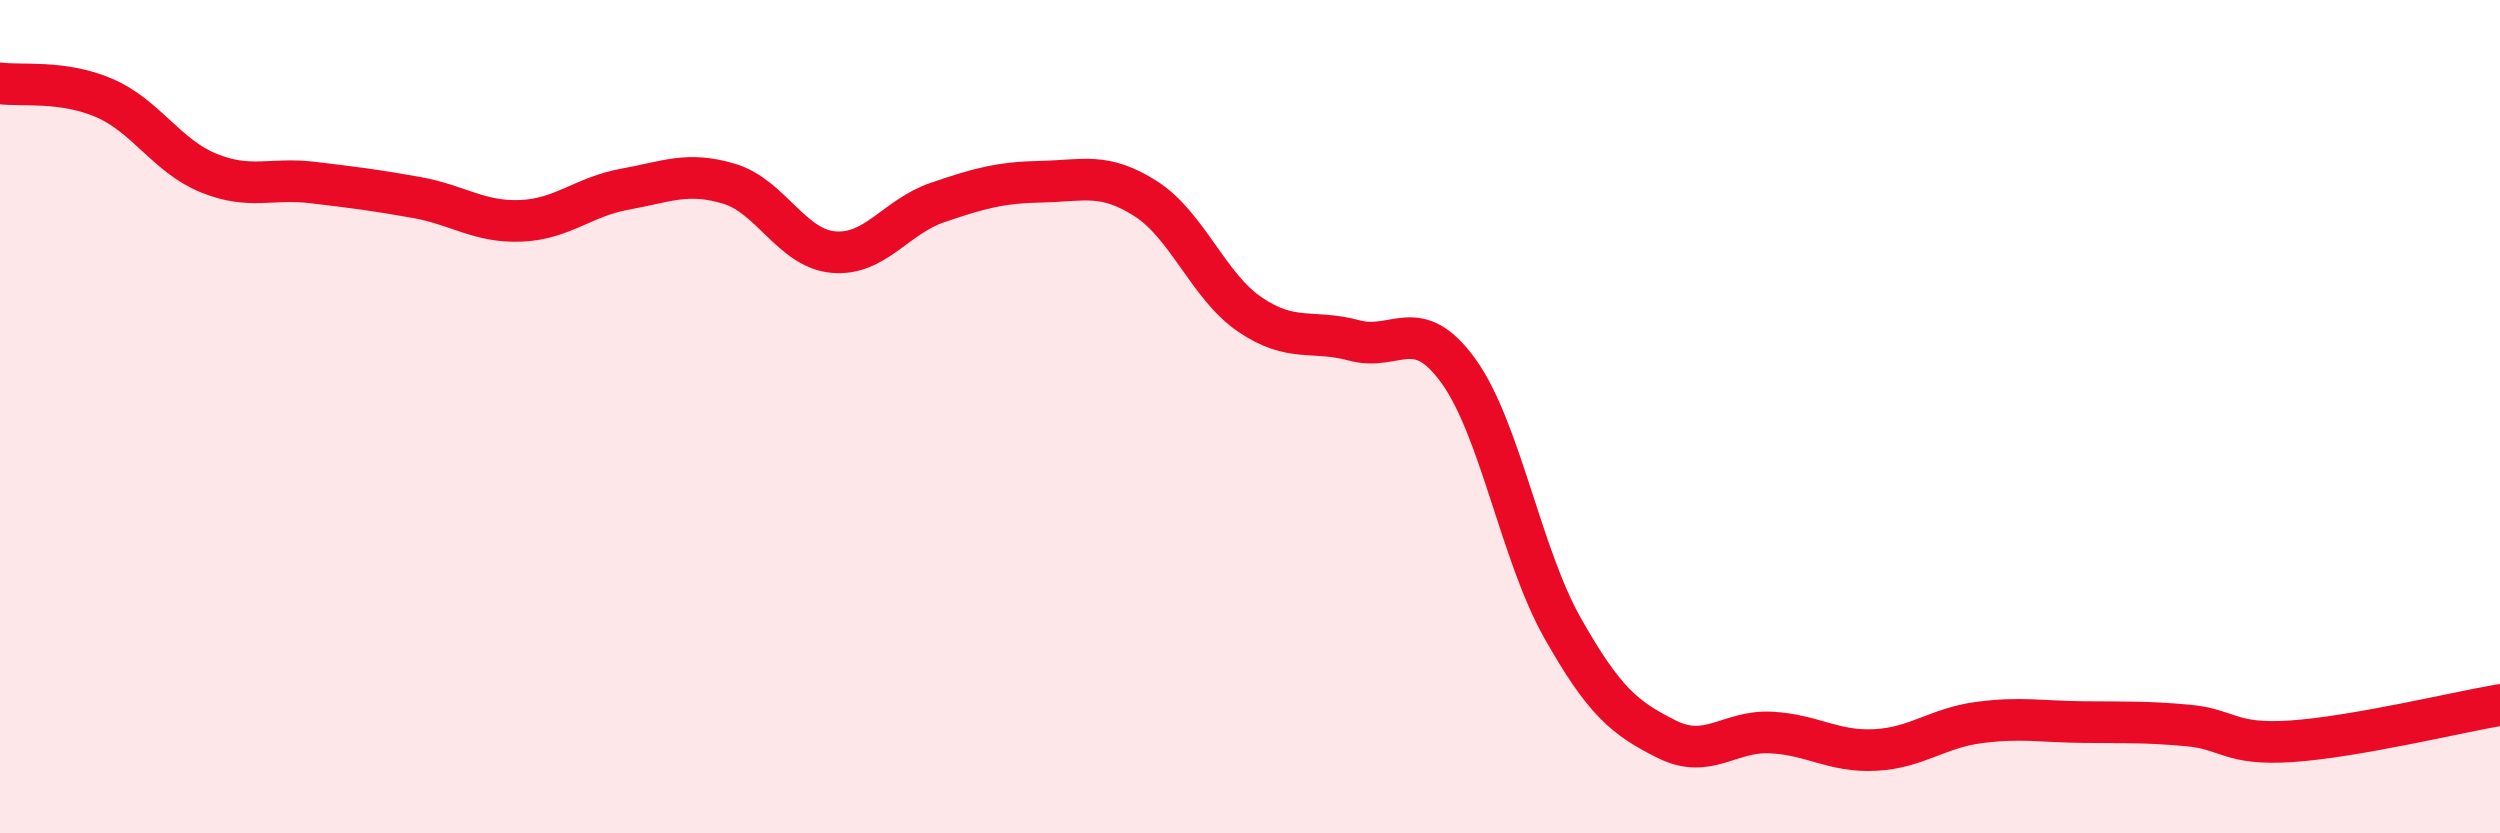
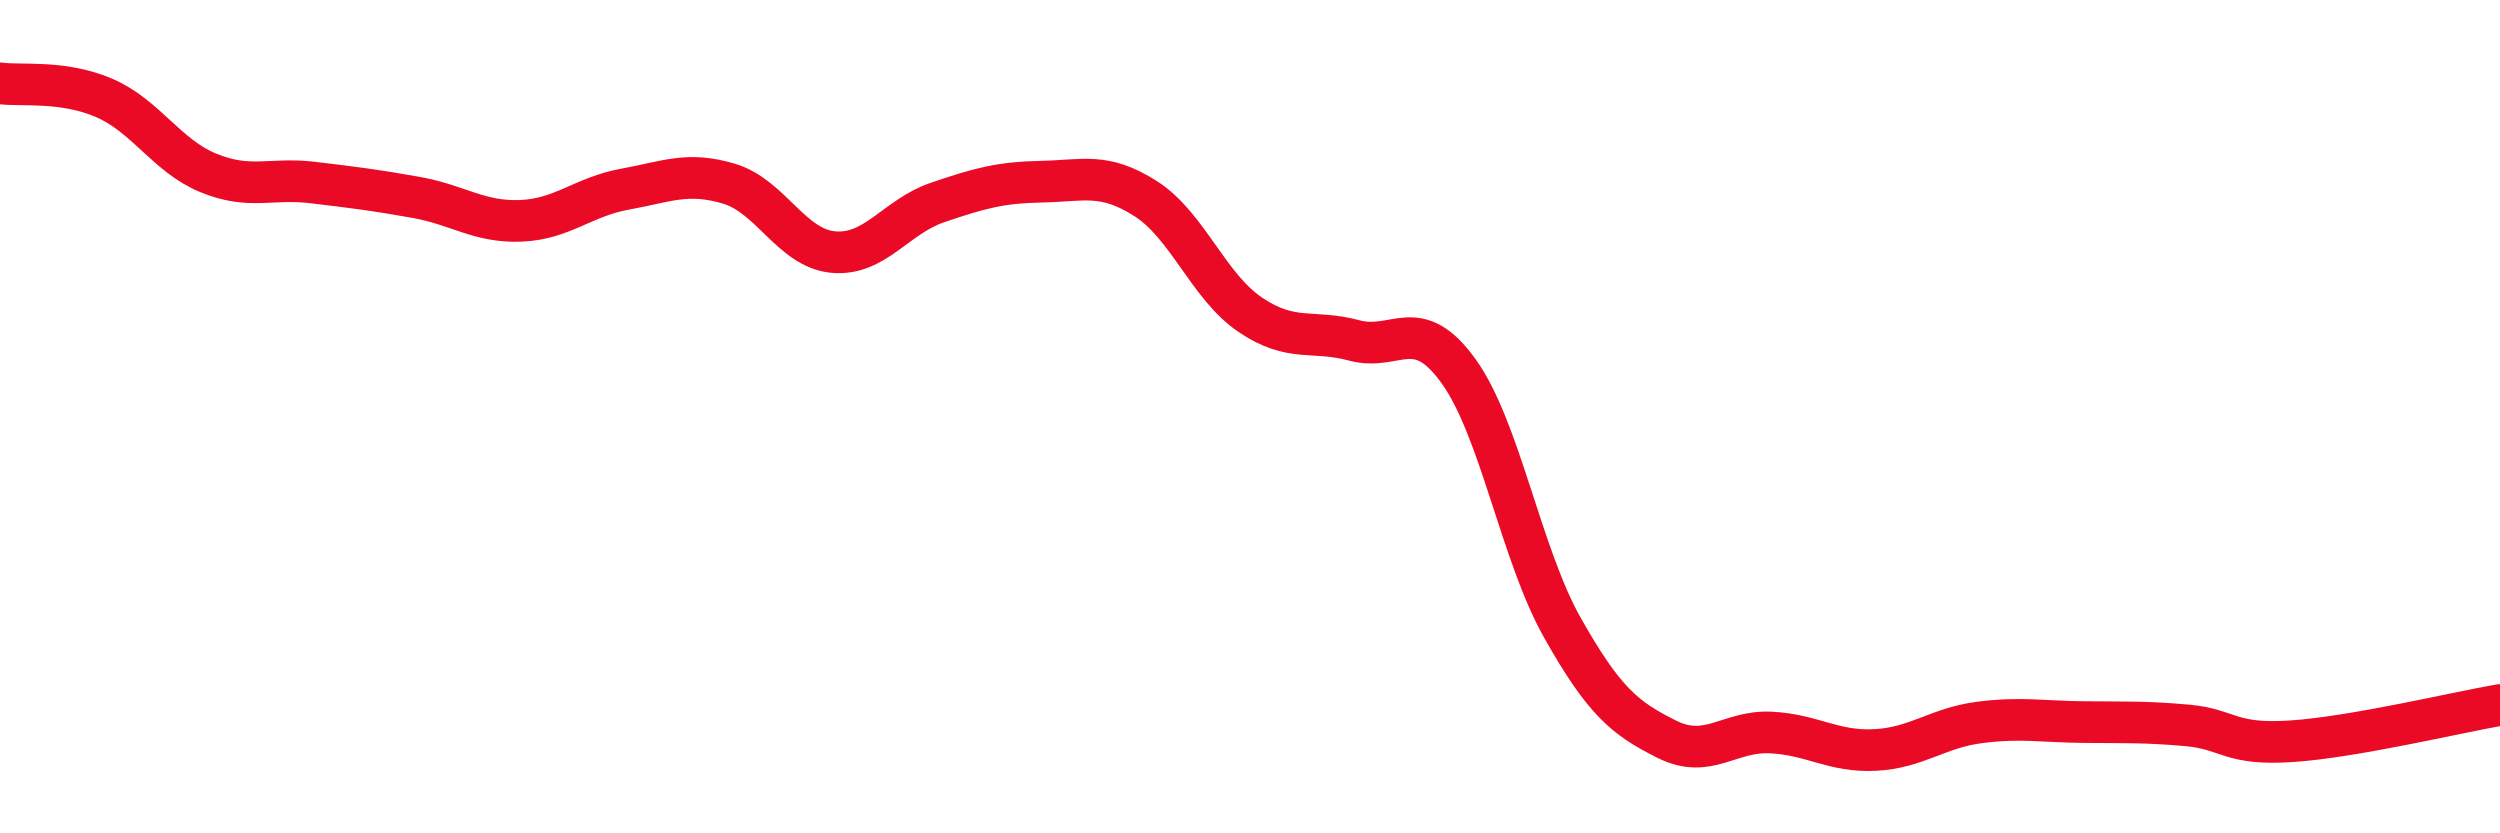
<svg xmlns="http://www.w3.org/2000/svg" width="60" height="20" viewBox="0 0 60 20">
-   <path d="M 0,2 C 0.5,2.07 1.5,1.92 2.5,2.35 C 3.5,2.78 4,3.74 5,4.15 C 6,4.56 6.5,4.26 7.5,4.38 C 8.5,4.5 9,4.56 10,4.74 C 11,4.92 11.5,5.34 12.5,5.3 C 13.5,5.26 14,4.72 15,4.54 C 16,4.36 16.5,4.11 17.5,4.41 C 18.5,4.71 19,5.96 20,6.05 C 21,6.14 21.5,5.2 22.5,4.86 C 23.5,4.52 24,4.38 25,4.36 C 26,4.34 26.5,4.13 27.5,4.77 C 28.5,5.41 29,6.87 30,7.55 C 31,8.23 31.5,7.9 32.5,8.17 C 33.5,8.44 34,7.52 35,8.9 C 36,10.28 36.5,13.3 37.5,15.07 C 38.5,16.84 39,17.24 40,17.74 C 41,18.24 41.5,17.53 42.5,17.58 C 43.5,17.63 44,18.05 45,18 C 46,17.95 46.5,17.47 47.5,17.34 C 48.5,17.21 49,17.32 50,17.33 C 51,17.34 51.5,17.32 52.5,17.41 C 53.5,17.5 53.5,17.89 55,17.79 C 56.5,17.69 59,17.09 60,16.92L60 20L0 20Z" fill="#EB0A25" opacity="0.1" stroke-linecap="round" stroke-linejoin="round" />
  <path d="M 0,2 C 0.5,2.07 1.5,1.92 2.5,2.35 C 3.5,2.78 4,3.74 5,4.15 C 6,4.56 6.5,4.26 7.5,4.38 C 8.5,4.5 9,4.56 10,4.74 C 11,4.92 11.5,5.34 12.5,5.3 C 13.5,5.26 14,4.72 15,4.54 C 16,4.36 16.5,4.11 17.5,4.41 C 18.5,4.71 19,5.96 20,6.05 C 21,6.14 21.5,5.2 22.5,4.86 C 23.5,4.52 24,4.38 25,4.36 C 26,4.34 26.5,4.13 27.5,4.77 C 28.5,5.41 29,6.87 30,7.55 C 31,8.23 31.5,7.9 32.5,8.17 C 33.5,8.44 34,7.52 35,8.9 C 36,10.28 36.5,13.3 37.5,15.07 C 38.5,16.84 39,17.24 40,17.74 C 41,18.24 41.5,17.53 42.5,17.58 C 43.5,17.63 44,18.05 45,18 C 46,17.95 46.5,17.47 47.5,17.34 C 48.5,17.21 49,17.32 50,17.33 C 51,17.34 51.5,17.32 52.5,17.41 C 53.5,17.5 53.5,17.89 55,17.79 C 56.5,17.69 59,17.09 60,16.92" stroke="#EB0A25" stroke-width="1" fill="none" stroke-linecap="round" stroke-linejoin="round" />
</svg>